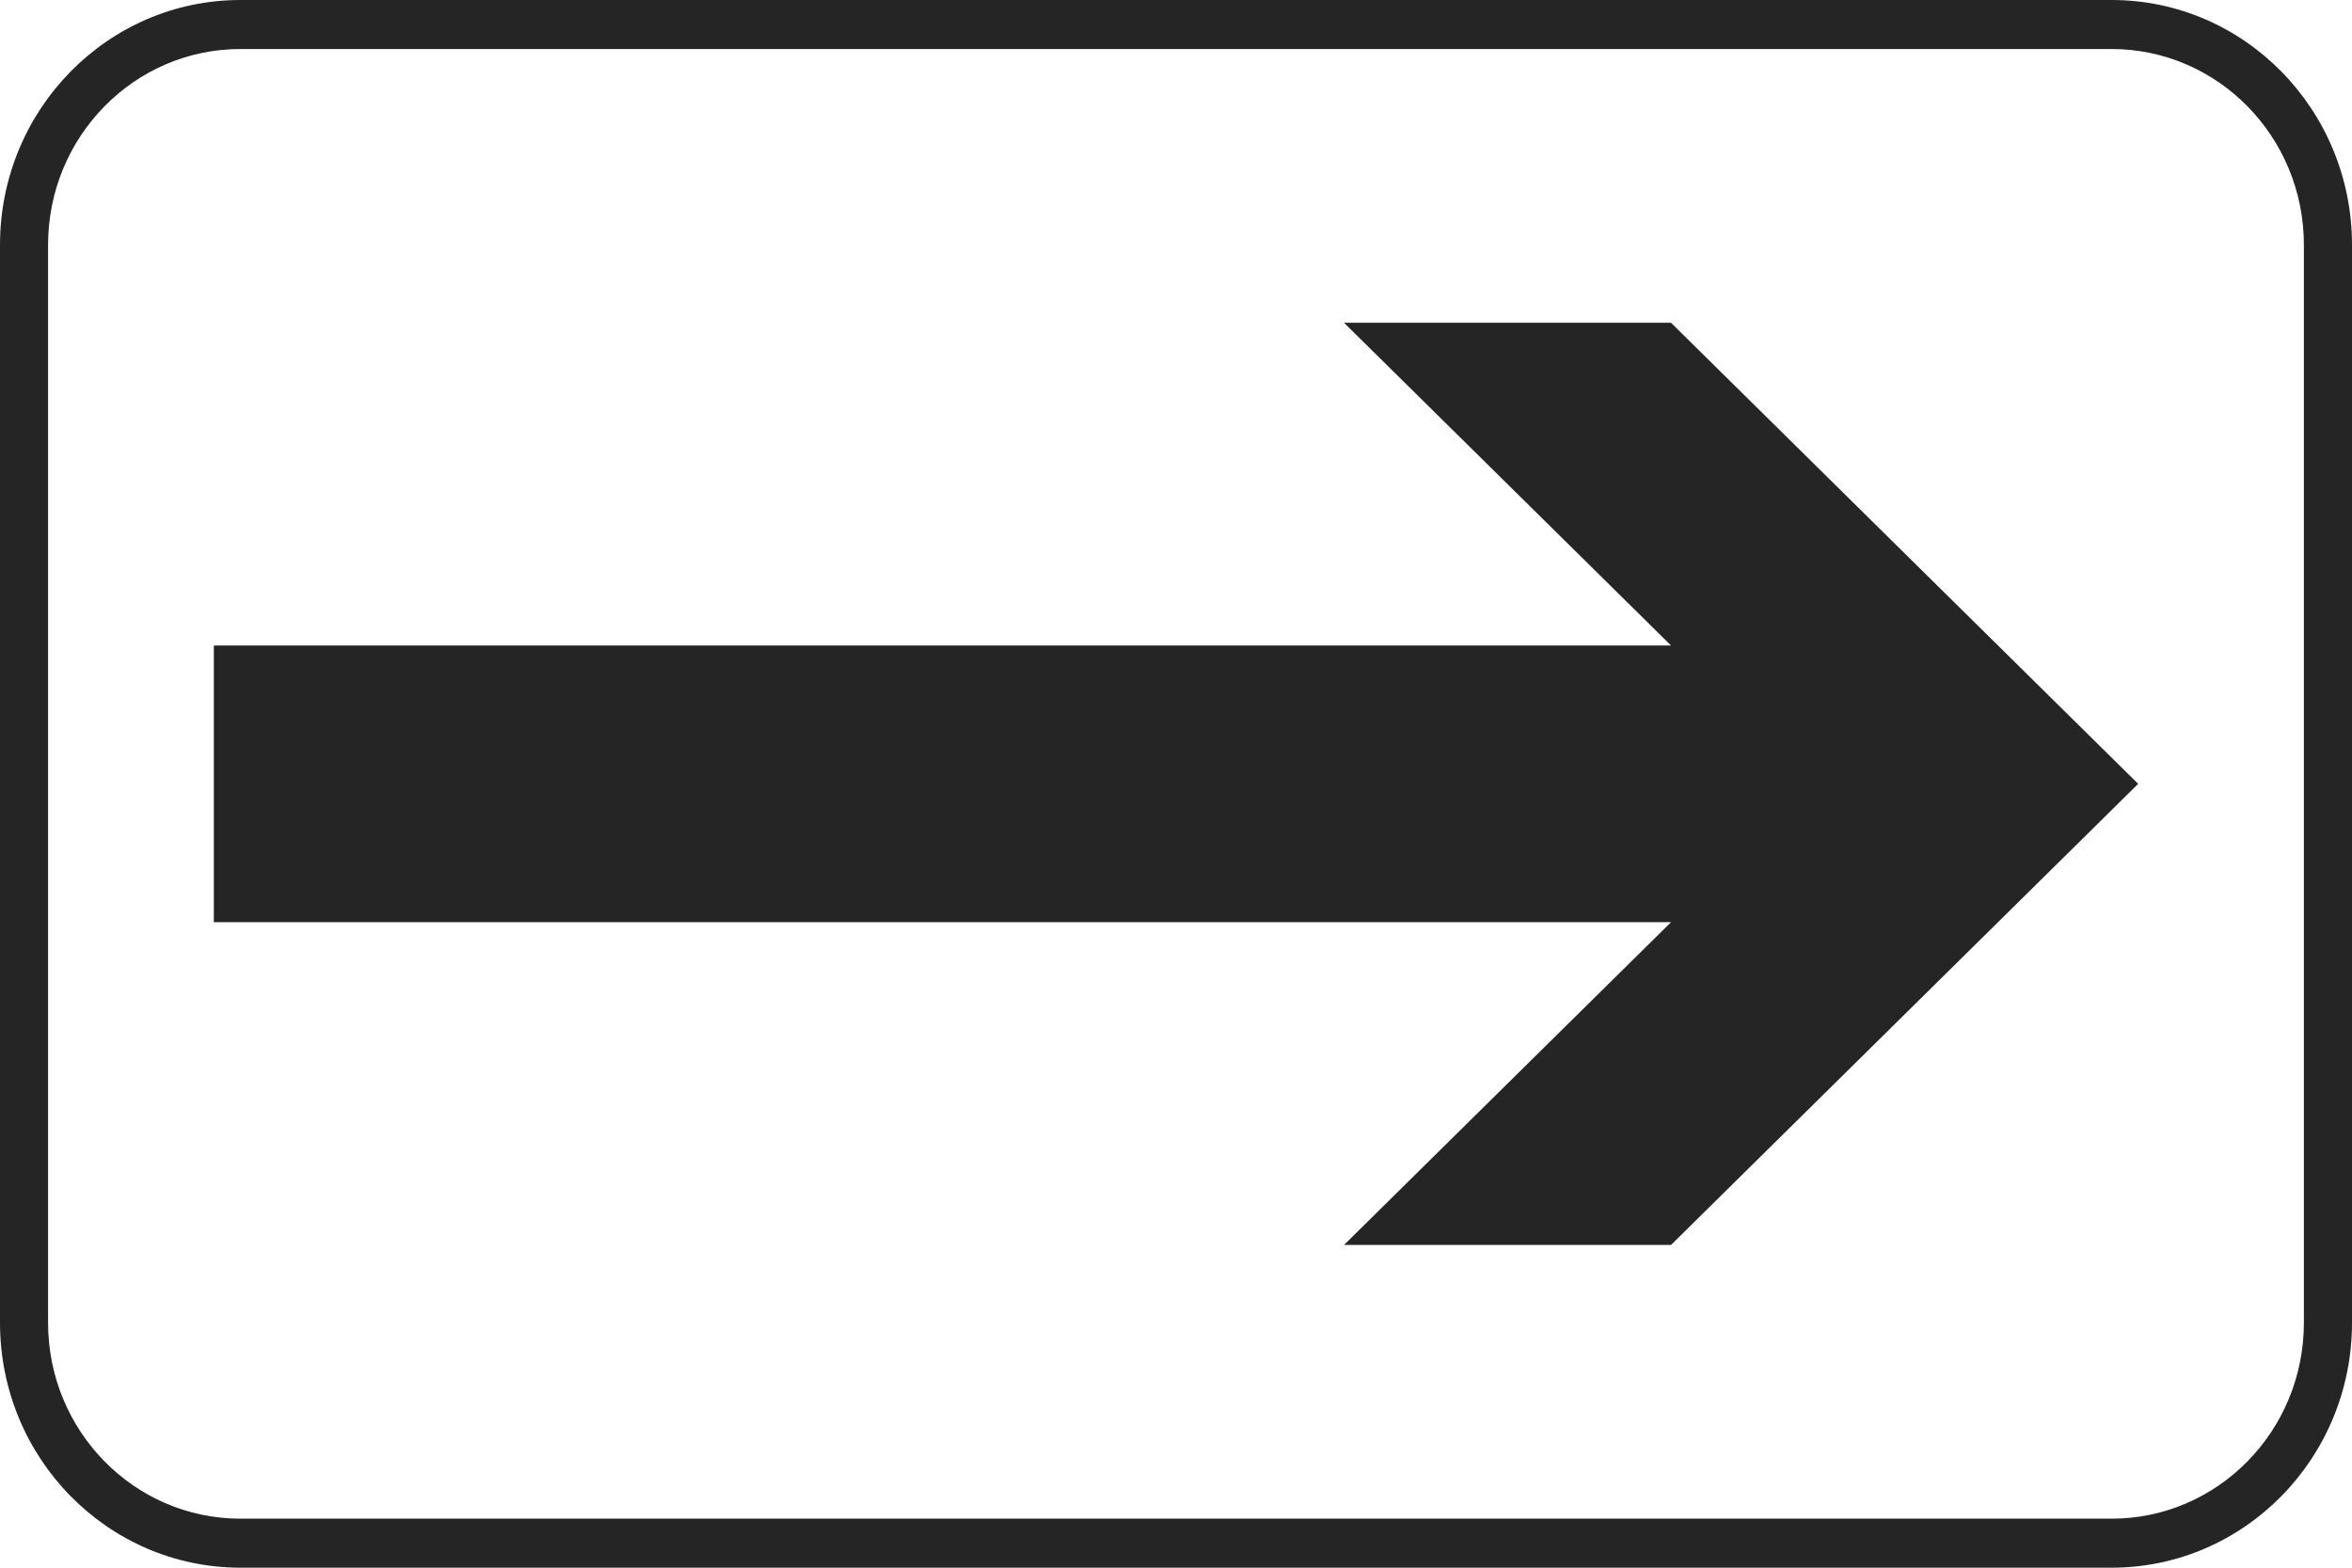
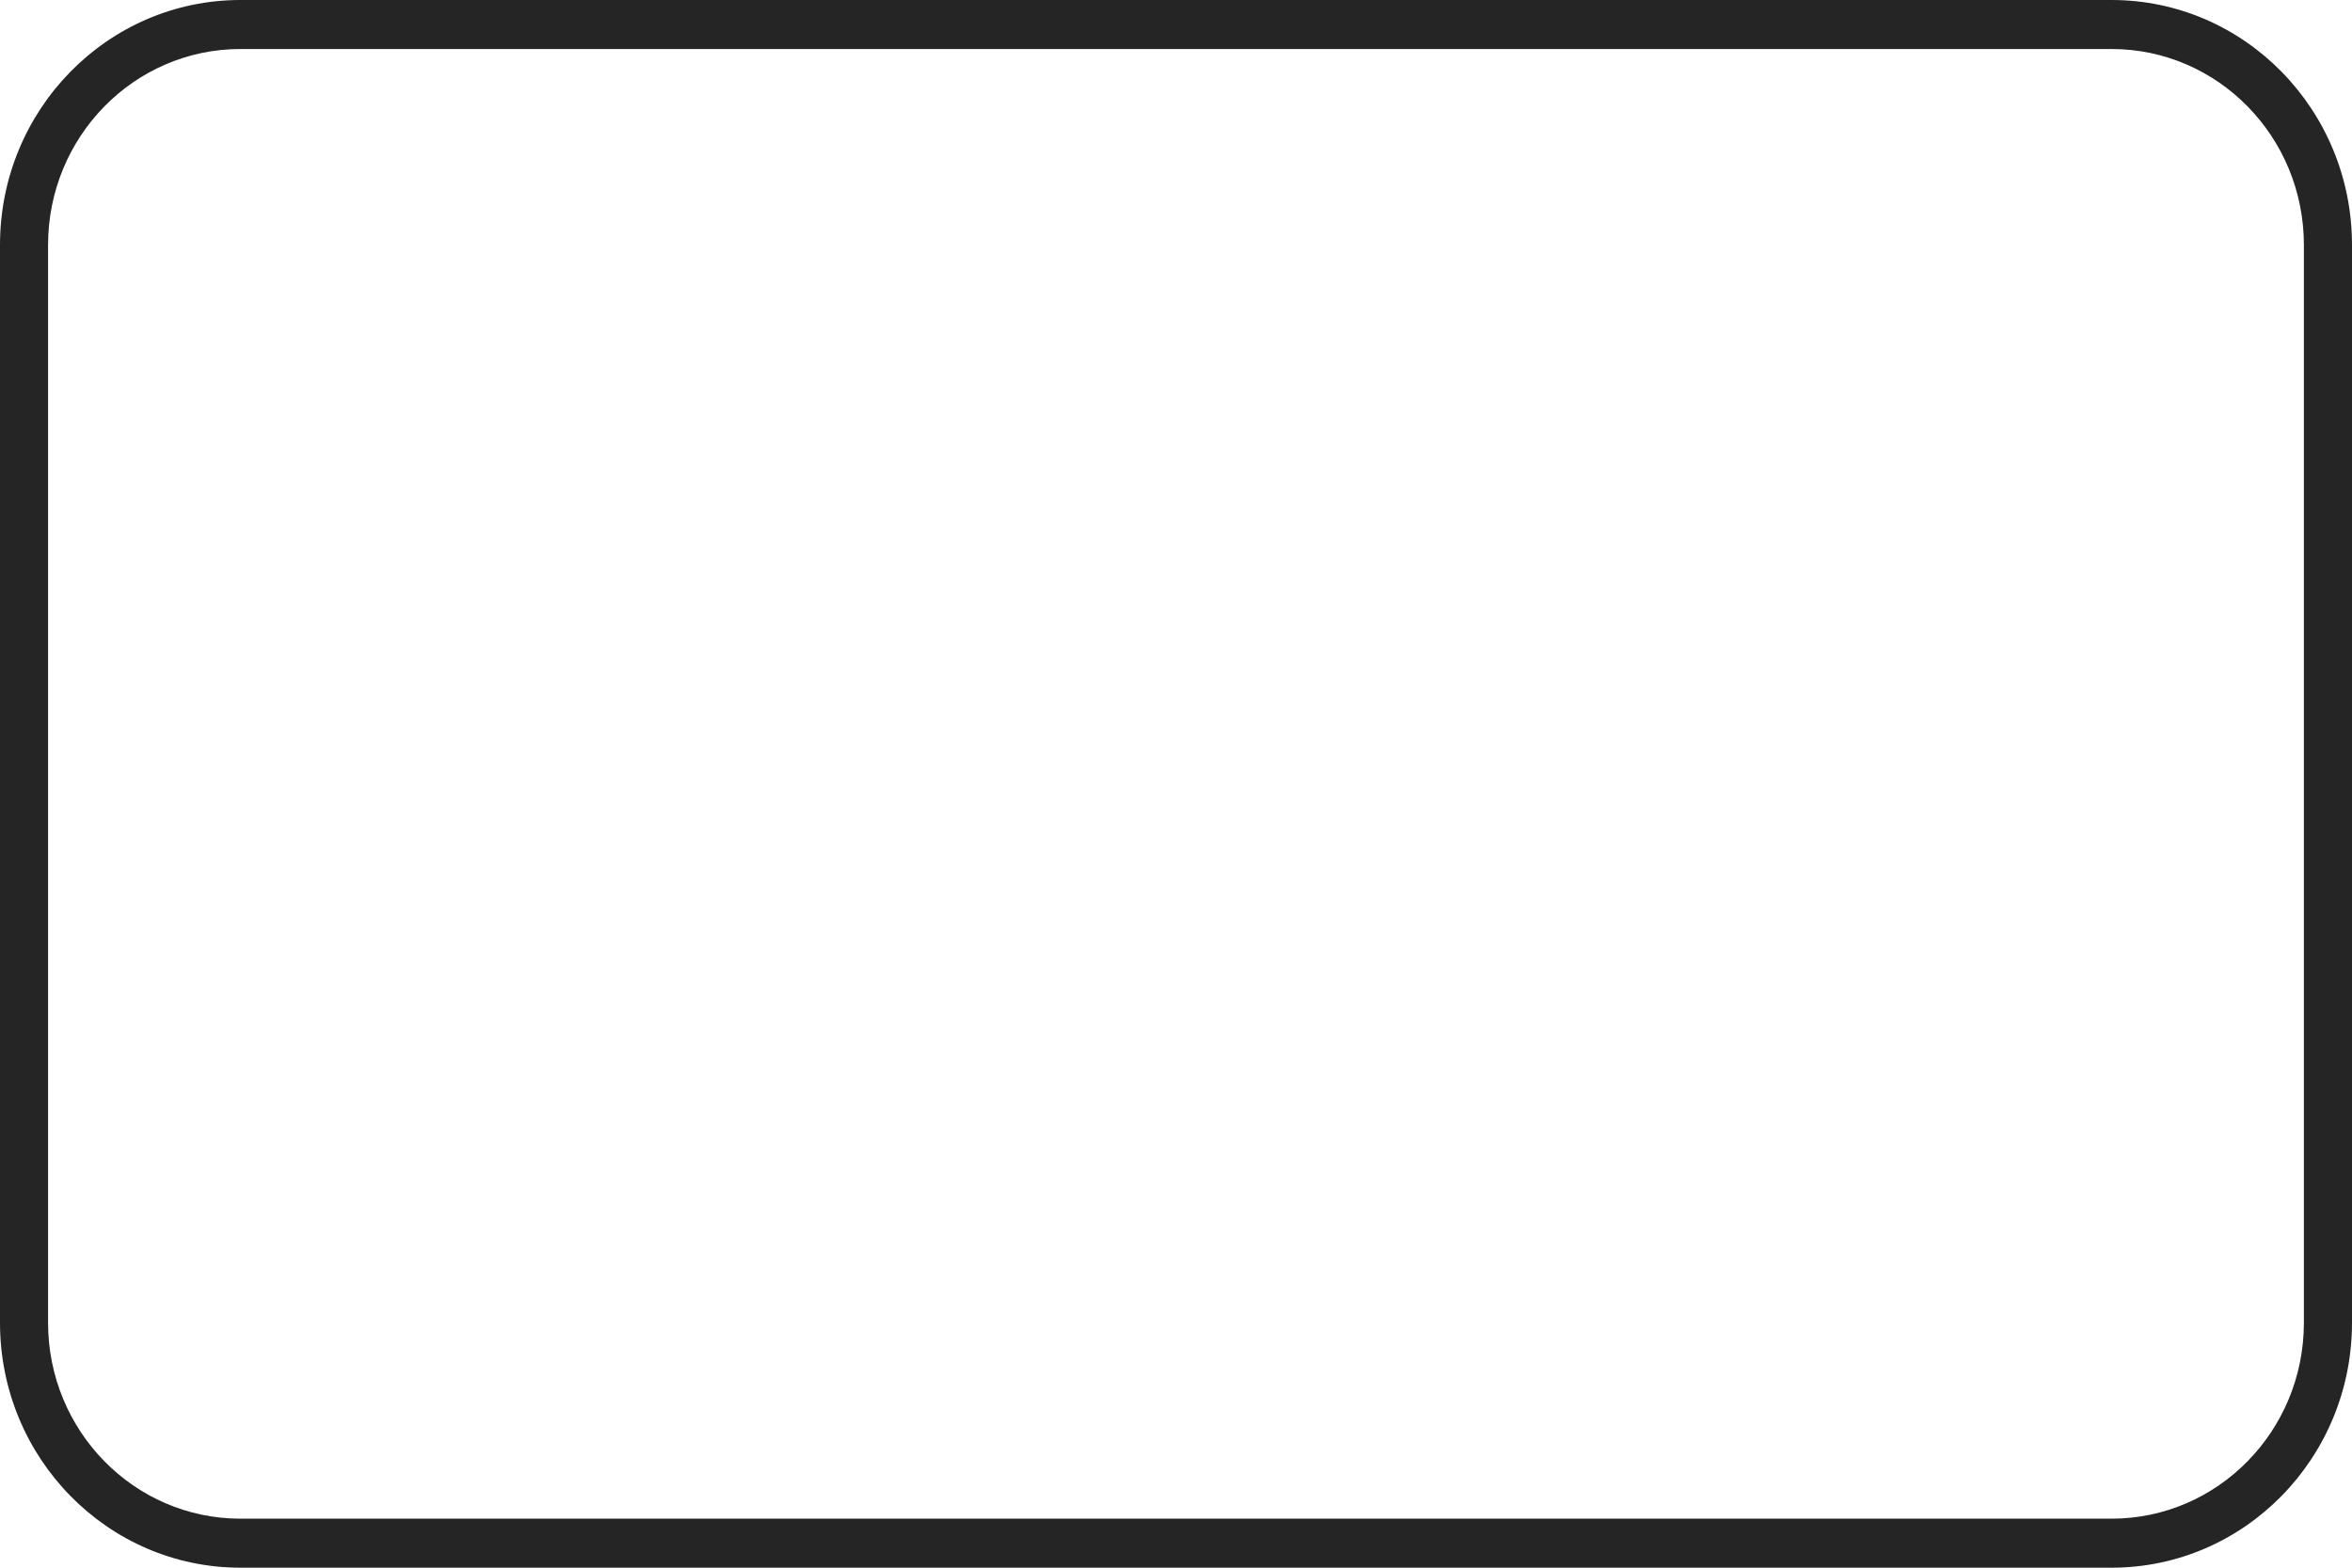
<svg xmlns="http://www.w3.org/2000/svg" viewBox="0 0 57 38" fill="none">
  <g clip-path="url(#clip0_2_22122)">
    <path fill-rule="evenodd" clip-rule="evenodd" d="M51.173 1.188H5.827C3.253 1.188 1.165 3.314 1.165 5.938V32.062C1.165 34.686 3.253 36.812 5.827 36.812H51.173C53.747 36.812 55.834 34.686 55.834 32.062V5.938C55.834 3.314 53.747 1.188 51.173 1.188ZM5.827 0C2.609 0 0 2.658 0 5.938V32.062C0 35.342 2.609 38 5.827 38H51.173C54.391 38 57 35.342 57 32.062V5.938C57 2.658 54.391 0 51.173 0H5.827Z" fill="#252525" />
-     <path d="M5.182 22.353L40.497 22.353L32.572 30.177L40.497 30.177L51.818 19L40.497 7.824L32.572 7.824L40.497 15.647L5.182 15.647L5.182 22.353Z" fill="#252525" />
  </g>
  <defs>
    <clipPath id="clip0_2_22122">
      <rect width="57" height="38" fill="white" />
    </clipPath>
  </defs>
</svg>